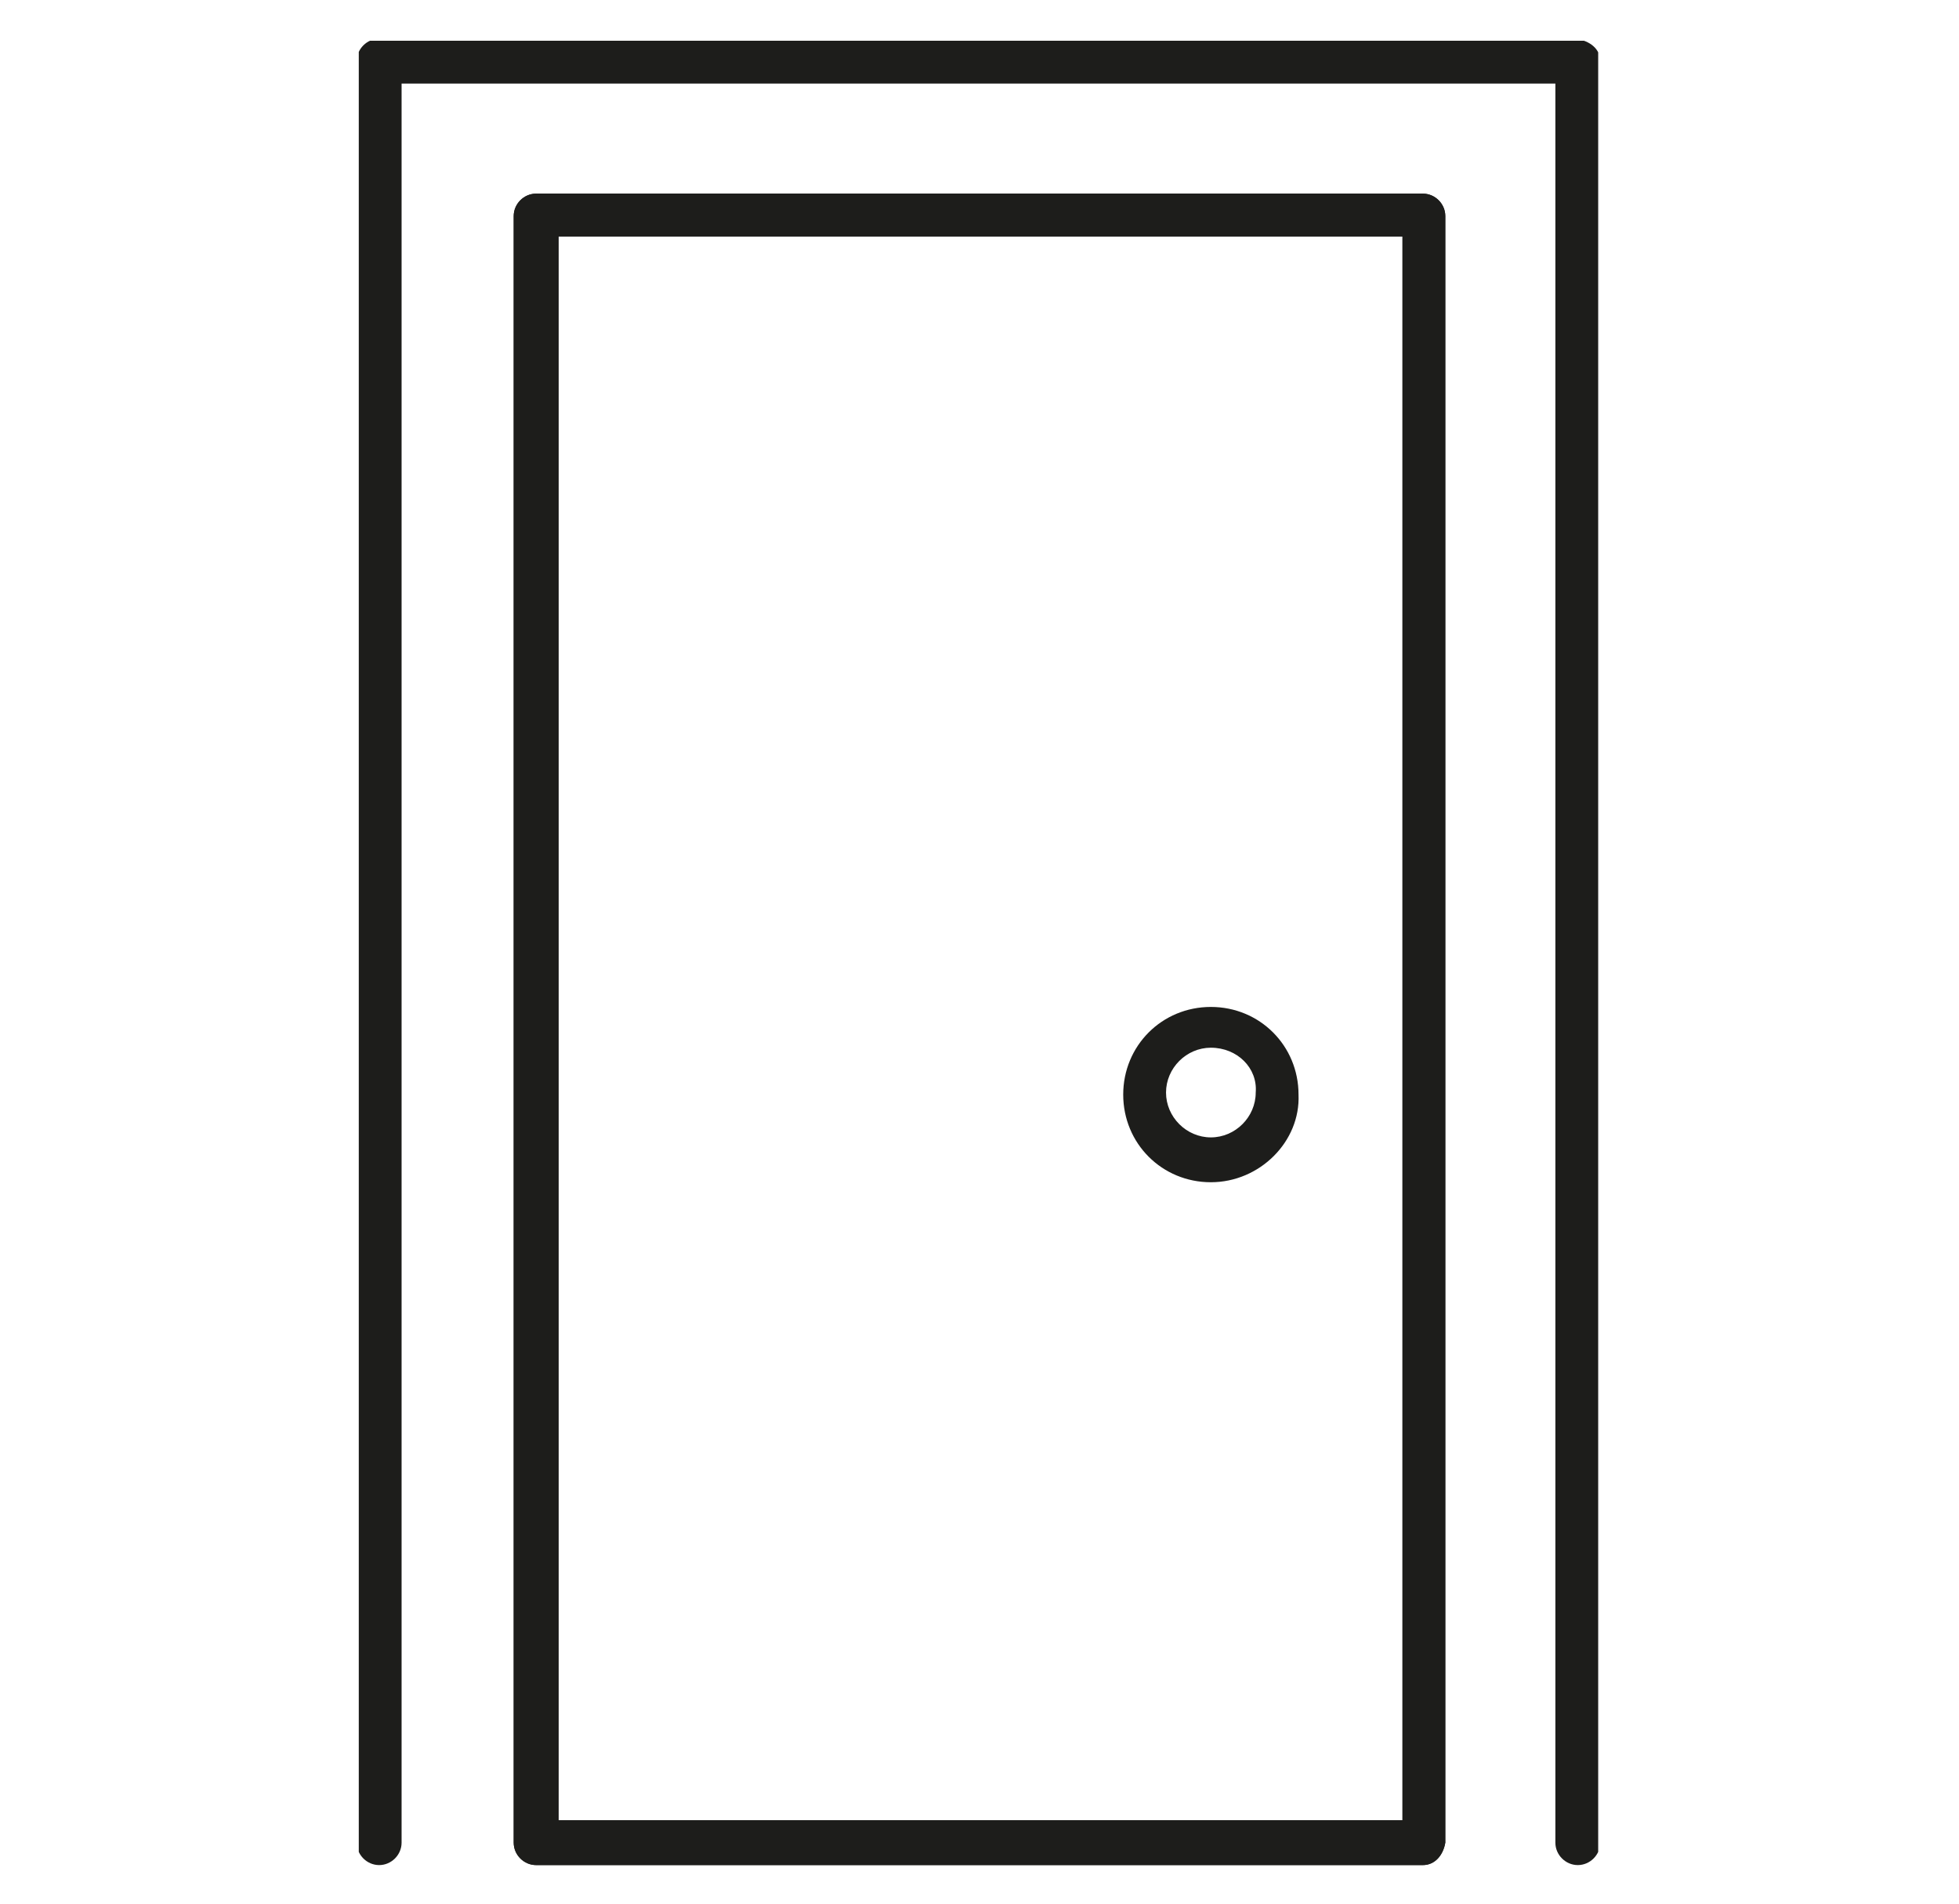
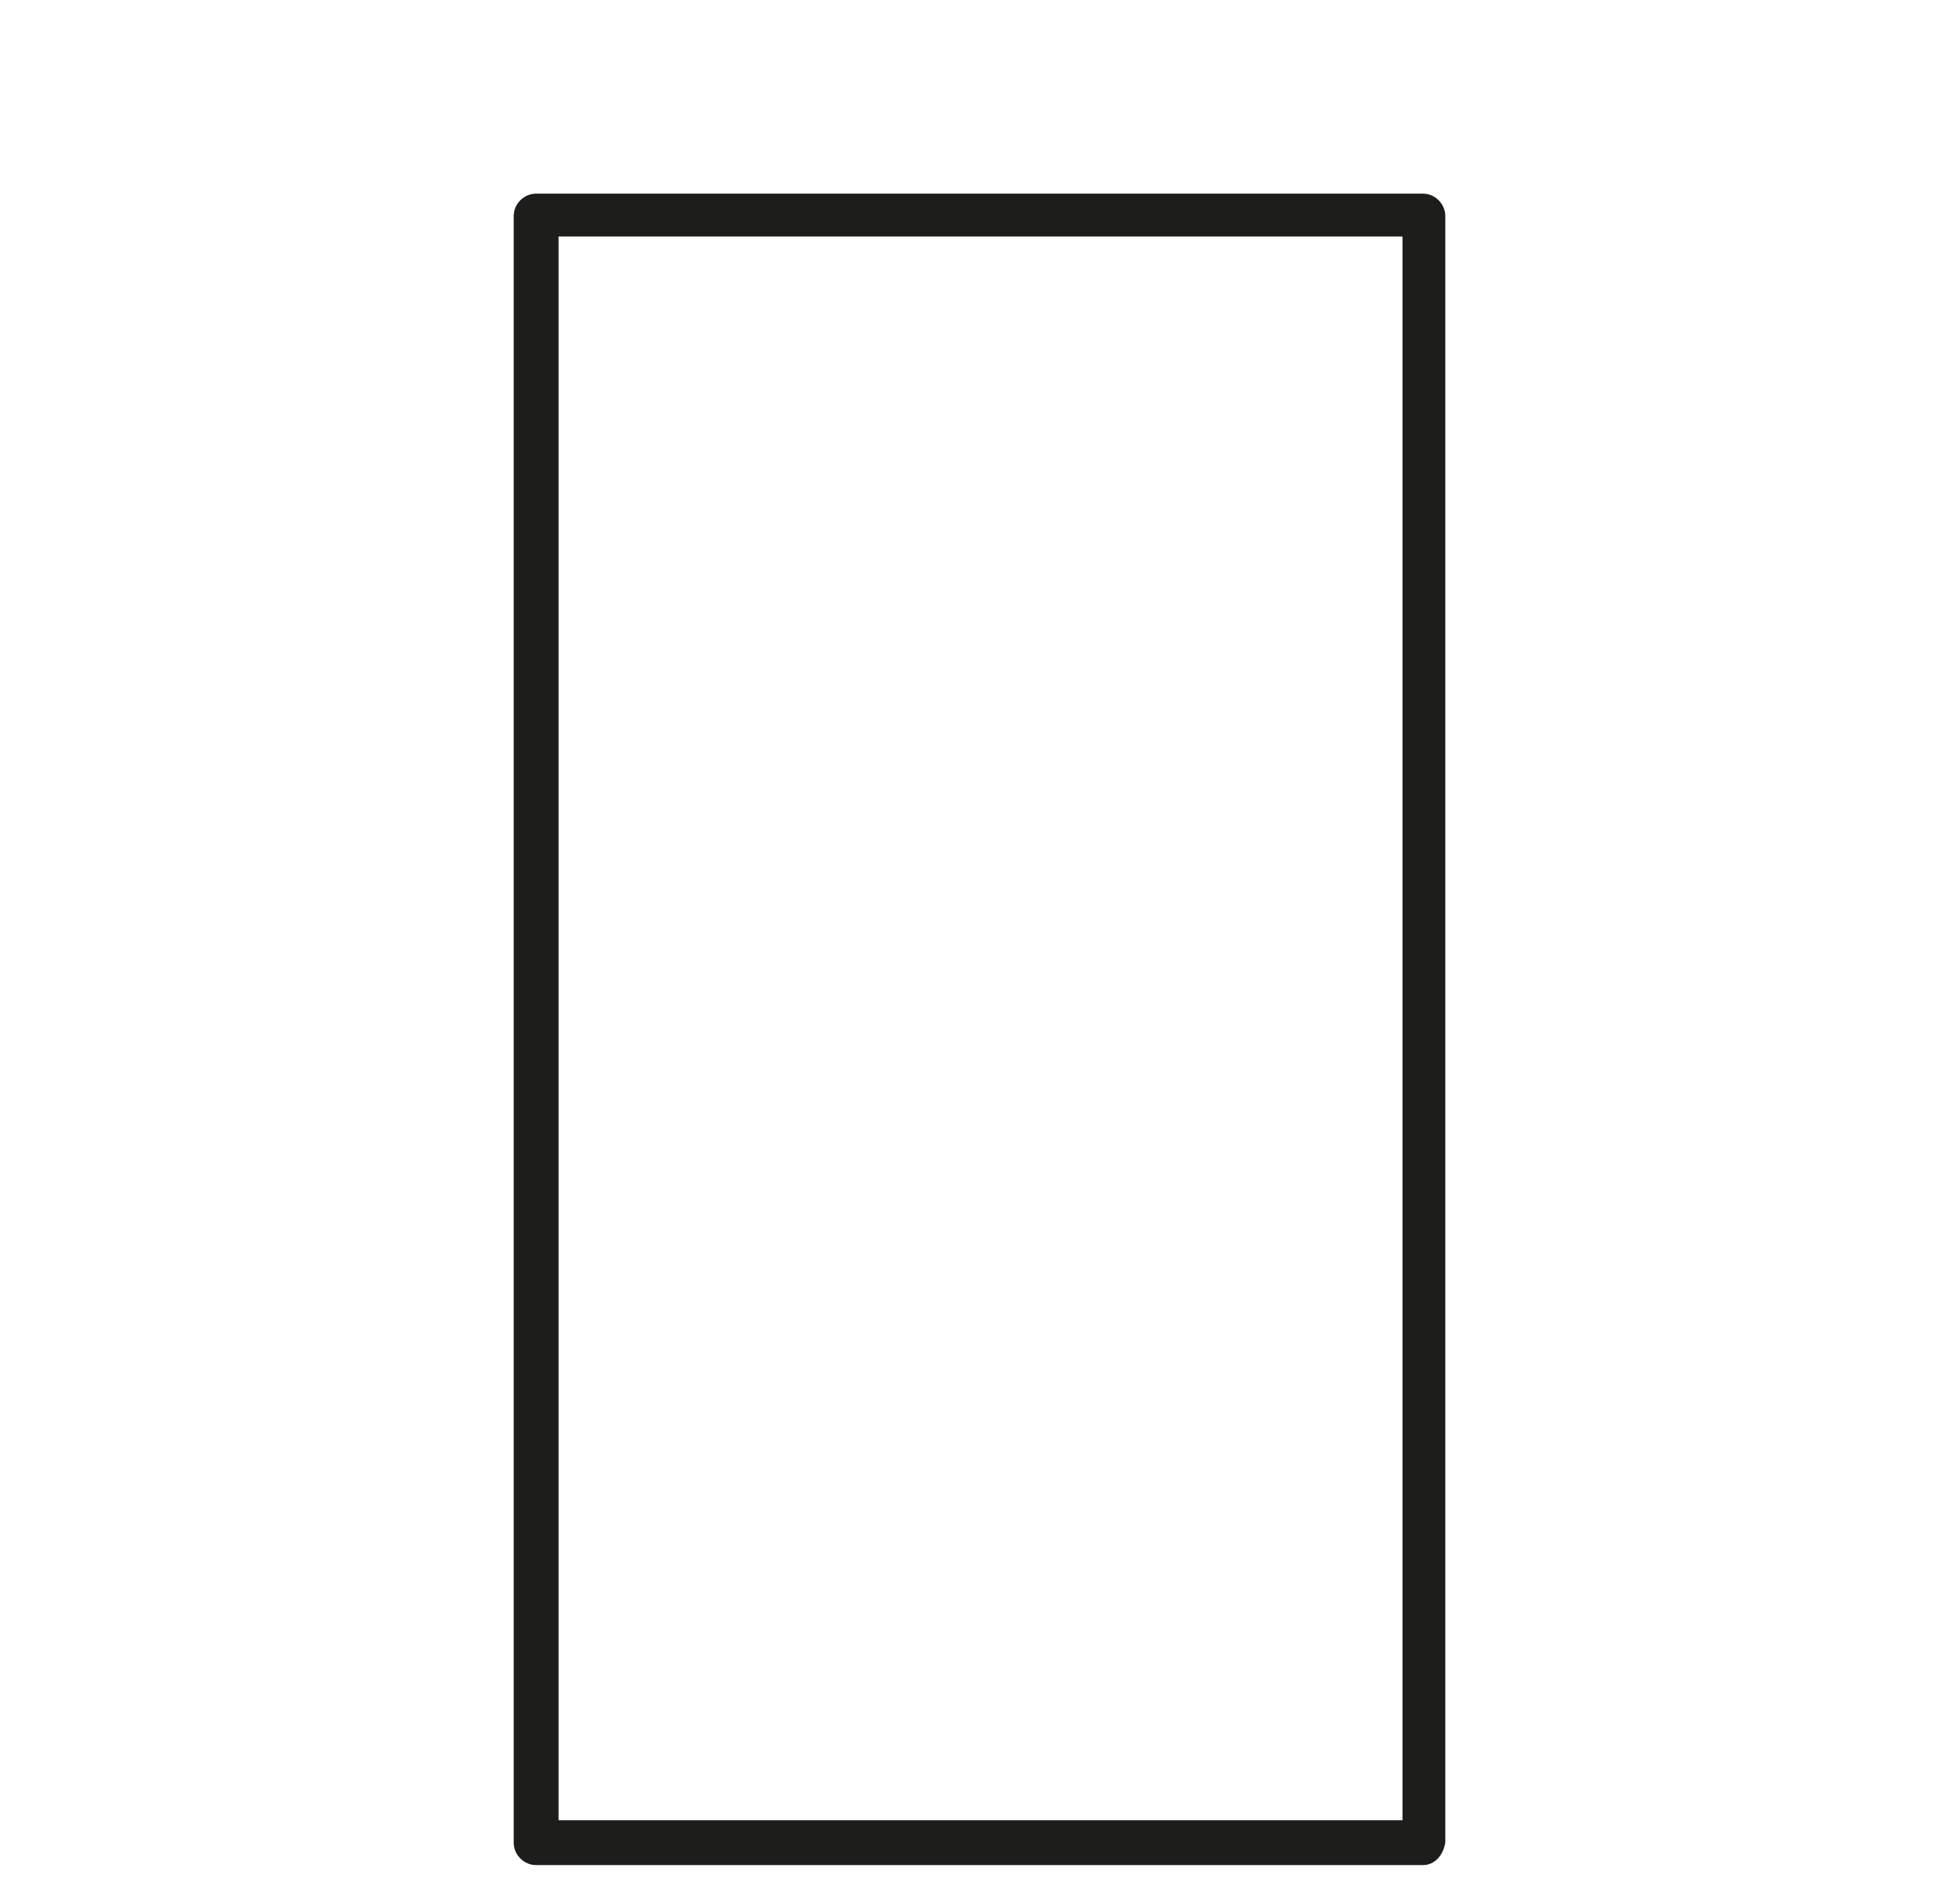
<svg xmlns="http://www.w3.org/2000/svg" xmlns:xlink="http://www.w3.org/1999/xlink" version="1.1" id="Ebene_1" x="0px" y="0px" viewBox="0 0 96.1 93.4" style="enable-background:new 0 0 96.1 93.4;" xml:space="preserve">
  <style type="text/css"> .st0{clip-path:url(#SVGID_00000034086525765013224970000009339861925819520691_);fill:#1D1D1B;} </style>
  <g>
    <g>
      <defs>
        <rect id="SVGID_1_" x="17.6" y="2" width="60.8" height="89.5" />
      </defs>
      <clipPath id="SVGID_00000047057280344286000130000014026033199804349060_">
        <use xlink:href="#SVGID_1_" style="overflow:visible;" />
      </clipPath>
-       <path style="clip-path:url(#SVGID_00000047057280344286000130000014026033199804349060_);fill:#1D1D1B;" d="M69.8,91.5H26.3 c-0.6,0-1.1-0.5-1.1-1.1V10.6c0-0.6,0.5-1.1,1.1-1.1h43.5c0.6,0,1.1,0.5,1.1,1.1v79.8C70.8,91,70.4,91.5,69.8,91.5z M27.4,89.3 h41.4V11.6H27.4V89.3z" />
-       <path style="clip-path:url(#SVGID_00000047057280344286000130000014026033199804349060_);fill:#1D1D1B;" d="M69.8,91.5H26.3 c-0.6,0-1.1-0.5-1.1-1.1V10.6c0-0.6,0.5-1.1,1.1-1.1h43.5c0.6,0,1.1,0.5,1.1,1.1v79.8C70.8,91,70.4,91.5,69.8,91.5z M27.4,89.3 h41.4V11.6H27.4V89.3z" />
-       <path style="clip-path:url(#SVGID_00000047057280344286000130000014026033199804349060_);fill:#1D1D1B;" d="M77.4,91.5 c-0.6,0-1.1-0.5-1.1-1.1V4.1H19.7v86.3c0,0.6-0.5,1.1-1.1,1.1c-0.6,0-1.1-0.5-1.1-1.1V3c0-0.6,0.5-1.1,1.1-1.1h58.7 C78,2,78.5,2.4,78.5,3v87.4C78.5,91,78,91.5,77.4,91.5z M59.4,58c-2.4,0-4.3-1.9-4.3-4.3c0-2.4,1.9-4.3,4.3-4.3s4.3,1.9,4.3,4.3 C63.8,56,61.8,58,59.4,58z M59.4,51.4c-1.2,0-2.2,1-2.2,2.2c0,1.2,1,2.2,2.2,2.2s2.2-1,2.2-2.2C61.7,52.4,60.7,51.4,59.4,51.4z" />
+       <path style="clip-path:url(#SVGID_00000047057280344286000130000014026033199804349060_);fill:#1D1D1B;" d="M69.8,91.5H26.3 c-0.6,0-1.1-0.5-1.1-1.1V10.6c0-0.6,0.5-1.1,1.1-1.1h43.5c0.6,0,1.1,0.5,1.1,1.1v79.8C70.8,91,70.4,91.5,69.8,91.5M27.4,89.3 h41.4V11.6H27.4V89.3z" />
    </g>
  </g>
</svg>